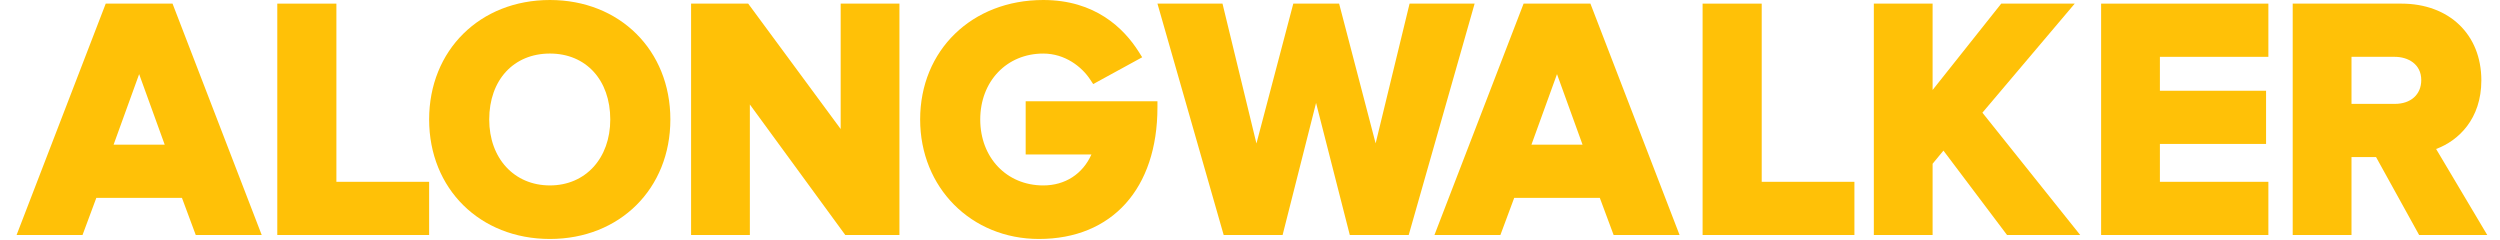
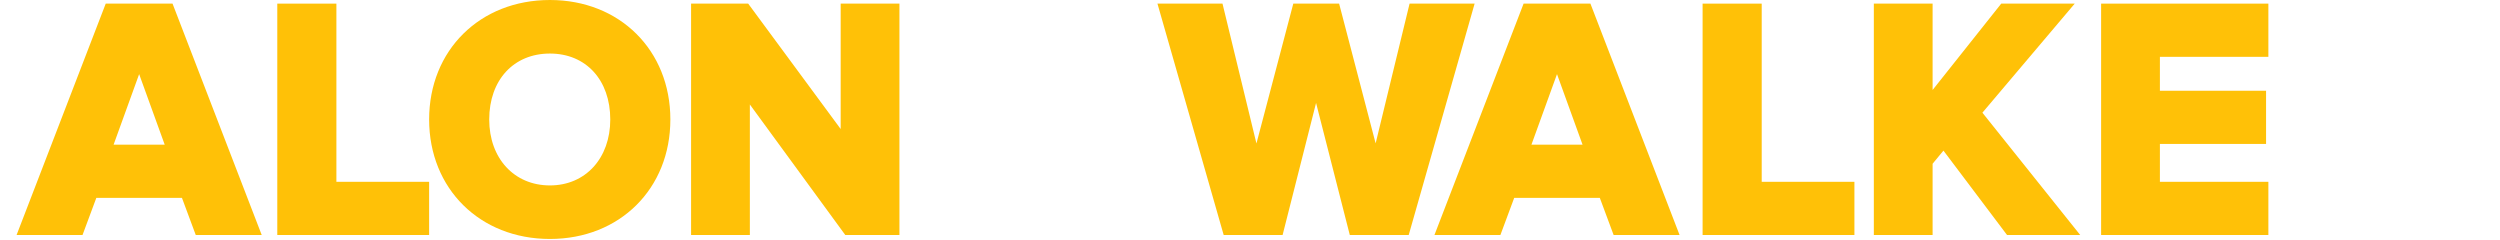
<svg xmlns="http://www.w3.org/2000/svg" version="1.1" id="Layer_1" x="0px" y="0px" width="260px" height="25px" viewBox="0 0 260 25" enable-background="new 0 0 260 25" xml:space="preserve">
  <g>
    <g>
      <path fill="#FFC107" d="M10.996,0.377L1.725,24.439h6.858l1.436-3.863h8.903l1.436,3.863h6.86L17.944,0.377H10.996z     M17.129,15.045h-5.315l2.657-7.336L17.129,15.045z" />
      <polygon fill="#FFC107" points="34.985,0.377 28.838,0.377 28.838,24.439 44.629,24.439 44.629,18.908 34.985,18.908   " />
      <path fill="#FFC107" d="M57.191,0C49.914,0,44.63,5.227,44.63,12.426c0,7.2,5.283,12.426,12.561,12.426    c7.26,0,12.527-5.226,12.527-12.426C69.719,5.227,64.451,0,57.191,0z M57.191,19.284c-3.717,0-6.312-2.819-6.312-6.858    c0-4.102,2.537-6.857,6.312-6.857c3.755,0,6.277,2.755,6.277,6.857C63.468,16.465,60.887,19.284,57.191,19.284z" />
      <polygon fill="#FFC107" points="87.43,13.418 77.811,0.377 71.873,0.377 71.873,24.439 77.985,24.439 77.985,10.866     87.909,24.439 93.541,24.439 93.541,0.377 87.43,0.377   " />
-       <path fill="#FFC107" d="M106.67,16.063h6.84c-0.91,2.033-2.73,3.222-5.013,3.222c-3.796,0-6.552-2.884-6.552-6.858    c0-3.973,2.756-6.857,6.552-6.857c2.286,0,4.018,1.39,4.876,2.69l0.319,0.483l5.096-2.787l-0.357-0.567    C116.876,2.93,113.891,0,108.497,0c-7.417,0-12.802,5.227-12.802,12.426c0,7.084,5.312,12.426,12.356,12.426    c7.601,0,12.323-5.246,12.323-13.69v-0.629H106.67V16.063z" />
      <polygon fill="#FFC107" points="146.596,0.377 143.066,14.91 139.268,0.377 134.503,0.377 130.67,14.921 127.14,0.377     120.375,0.377 127.263,24.439 133.391,24.439 136.871,10.705 140.379,24.439 146.506,24.439 153.361,0.377   " />
      <path fill="#FFC107" d="M158.454,0.377l-9.272,24.063h6.859l1.436-3.862h8.903l1.437,3.862h6.858l-9.272-24.063H158.454z     M164.585,15.045h-5.315l2.658-7.336L164.585,15.045z" />
      <polygon fill="#FFC107" points="183.217,0.377 177.07,0.377 177.07,24.439 192.859,24.439 192.859,18.908 183.217,18.908   " />
      <polygon fill="#FFC107" points="215.771,0.377 208.128,0.377 200.991,9.357 200.991,0.377 194.879,0.377 194.879,24.439     200.991,24.439 200.991,17.029 202.118,15.663 208.732,24.439 216.34,24.439 206.17,11.72   " />
      <polygon fill="#FFC107" points="218.516,24.439 235.911,24.439 235.911,18.908 224.629,18.908 224.629,14.969 235.671,14.969     235.671,9.438 224.629,9.438 224.629,5.91 235.911,5.91 235.911,0.377 218.516,0.377   " />
-       <path fill="#FFC107" d="M253.355,15.494c2.324-0.858,4.705-3.117,4.705-7.137c0-4.773-3.347-7.98-8.322-7.98h-11.297v24.063h6.115    v-8.102h2.555l4.478,8.102h7.085L253.355,15.494z M244.557,5.91h4.498c1.371,0,2.756,0.746,2.756,2.413    c0,1.508-1.082,2.481-2.756,2.481h-4.498V5.91z" />
    </g>
  </g>
</svg>